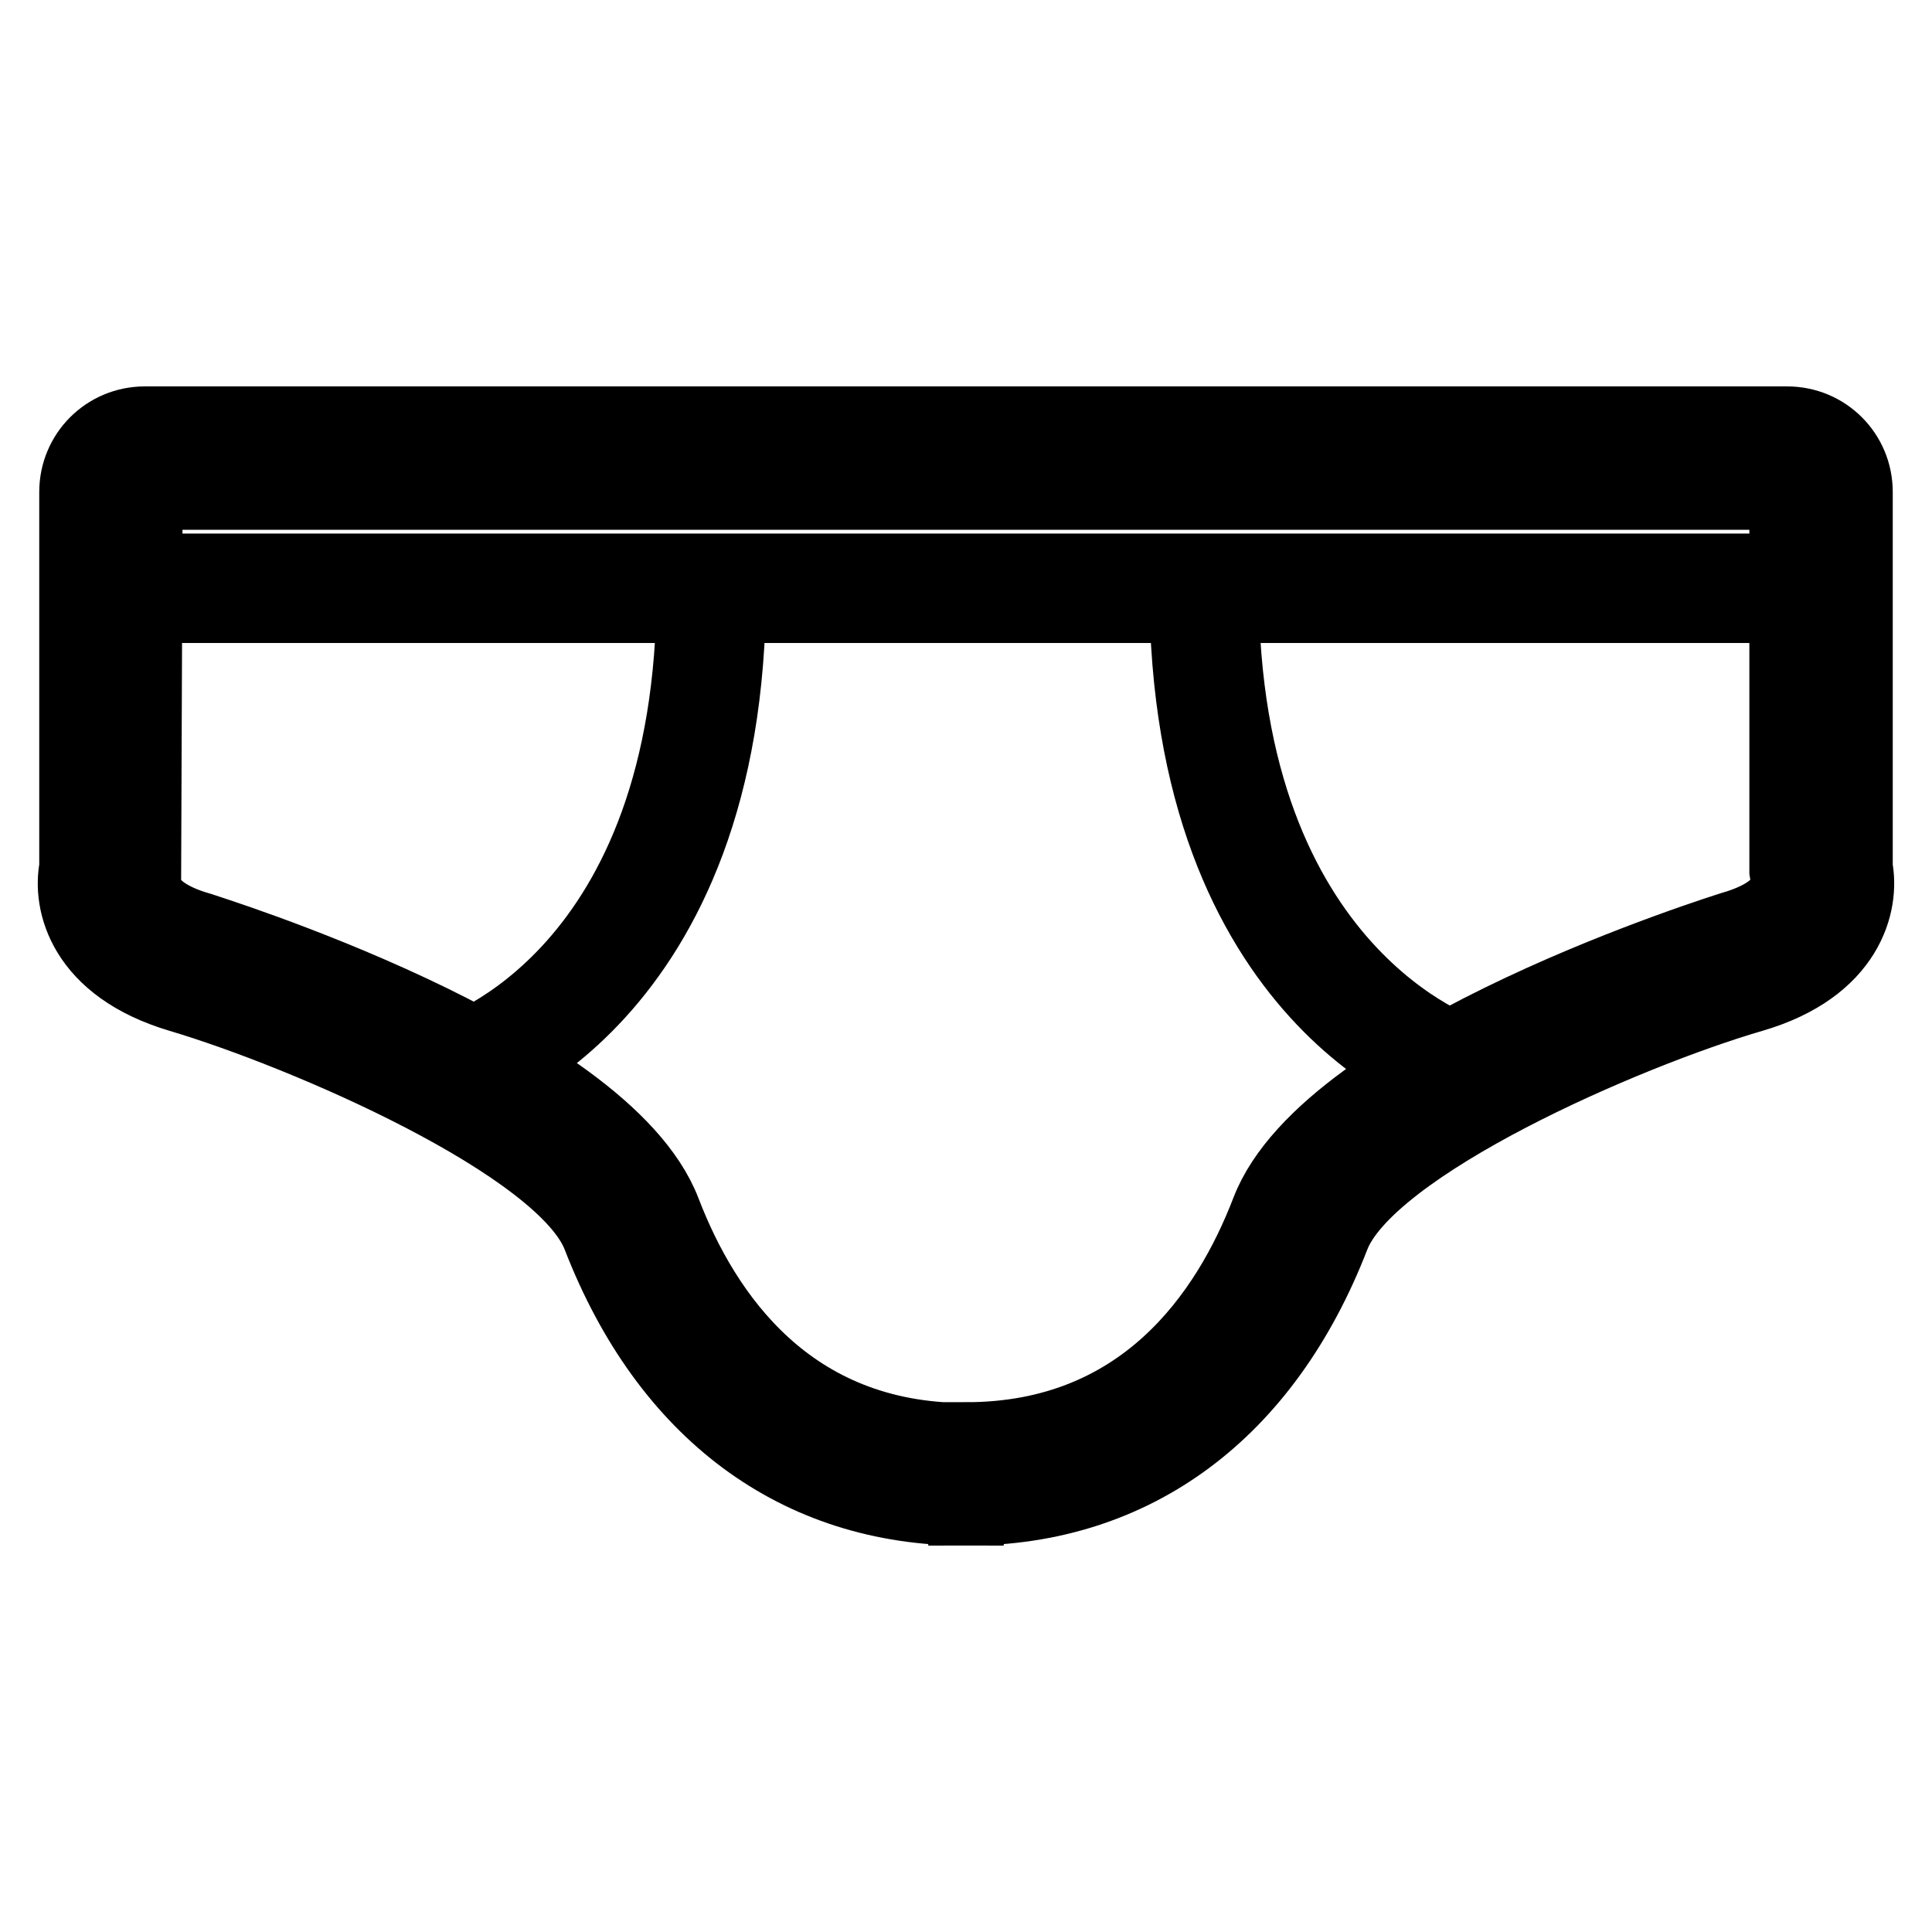
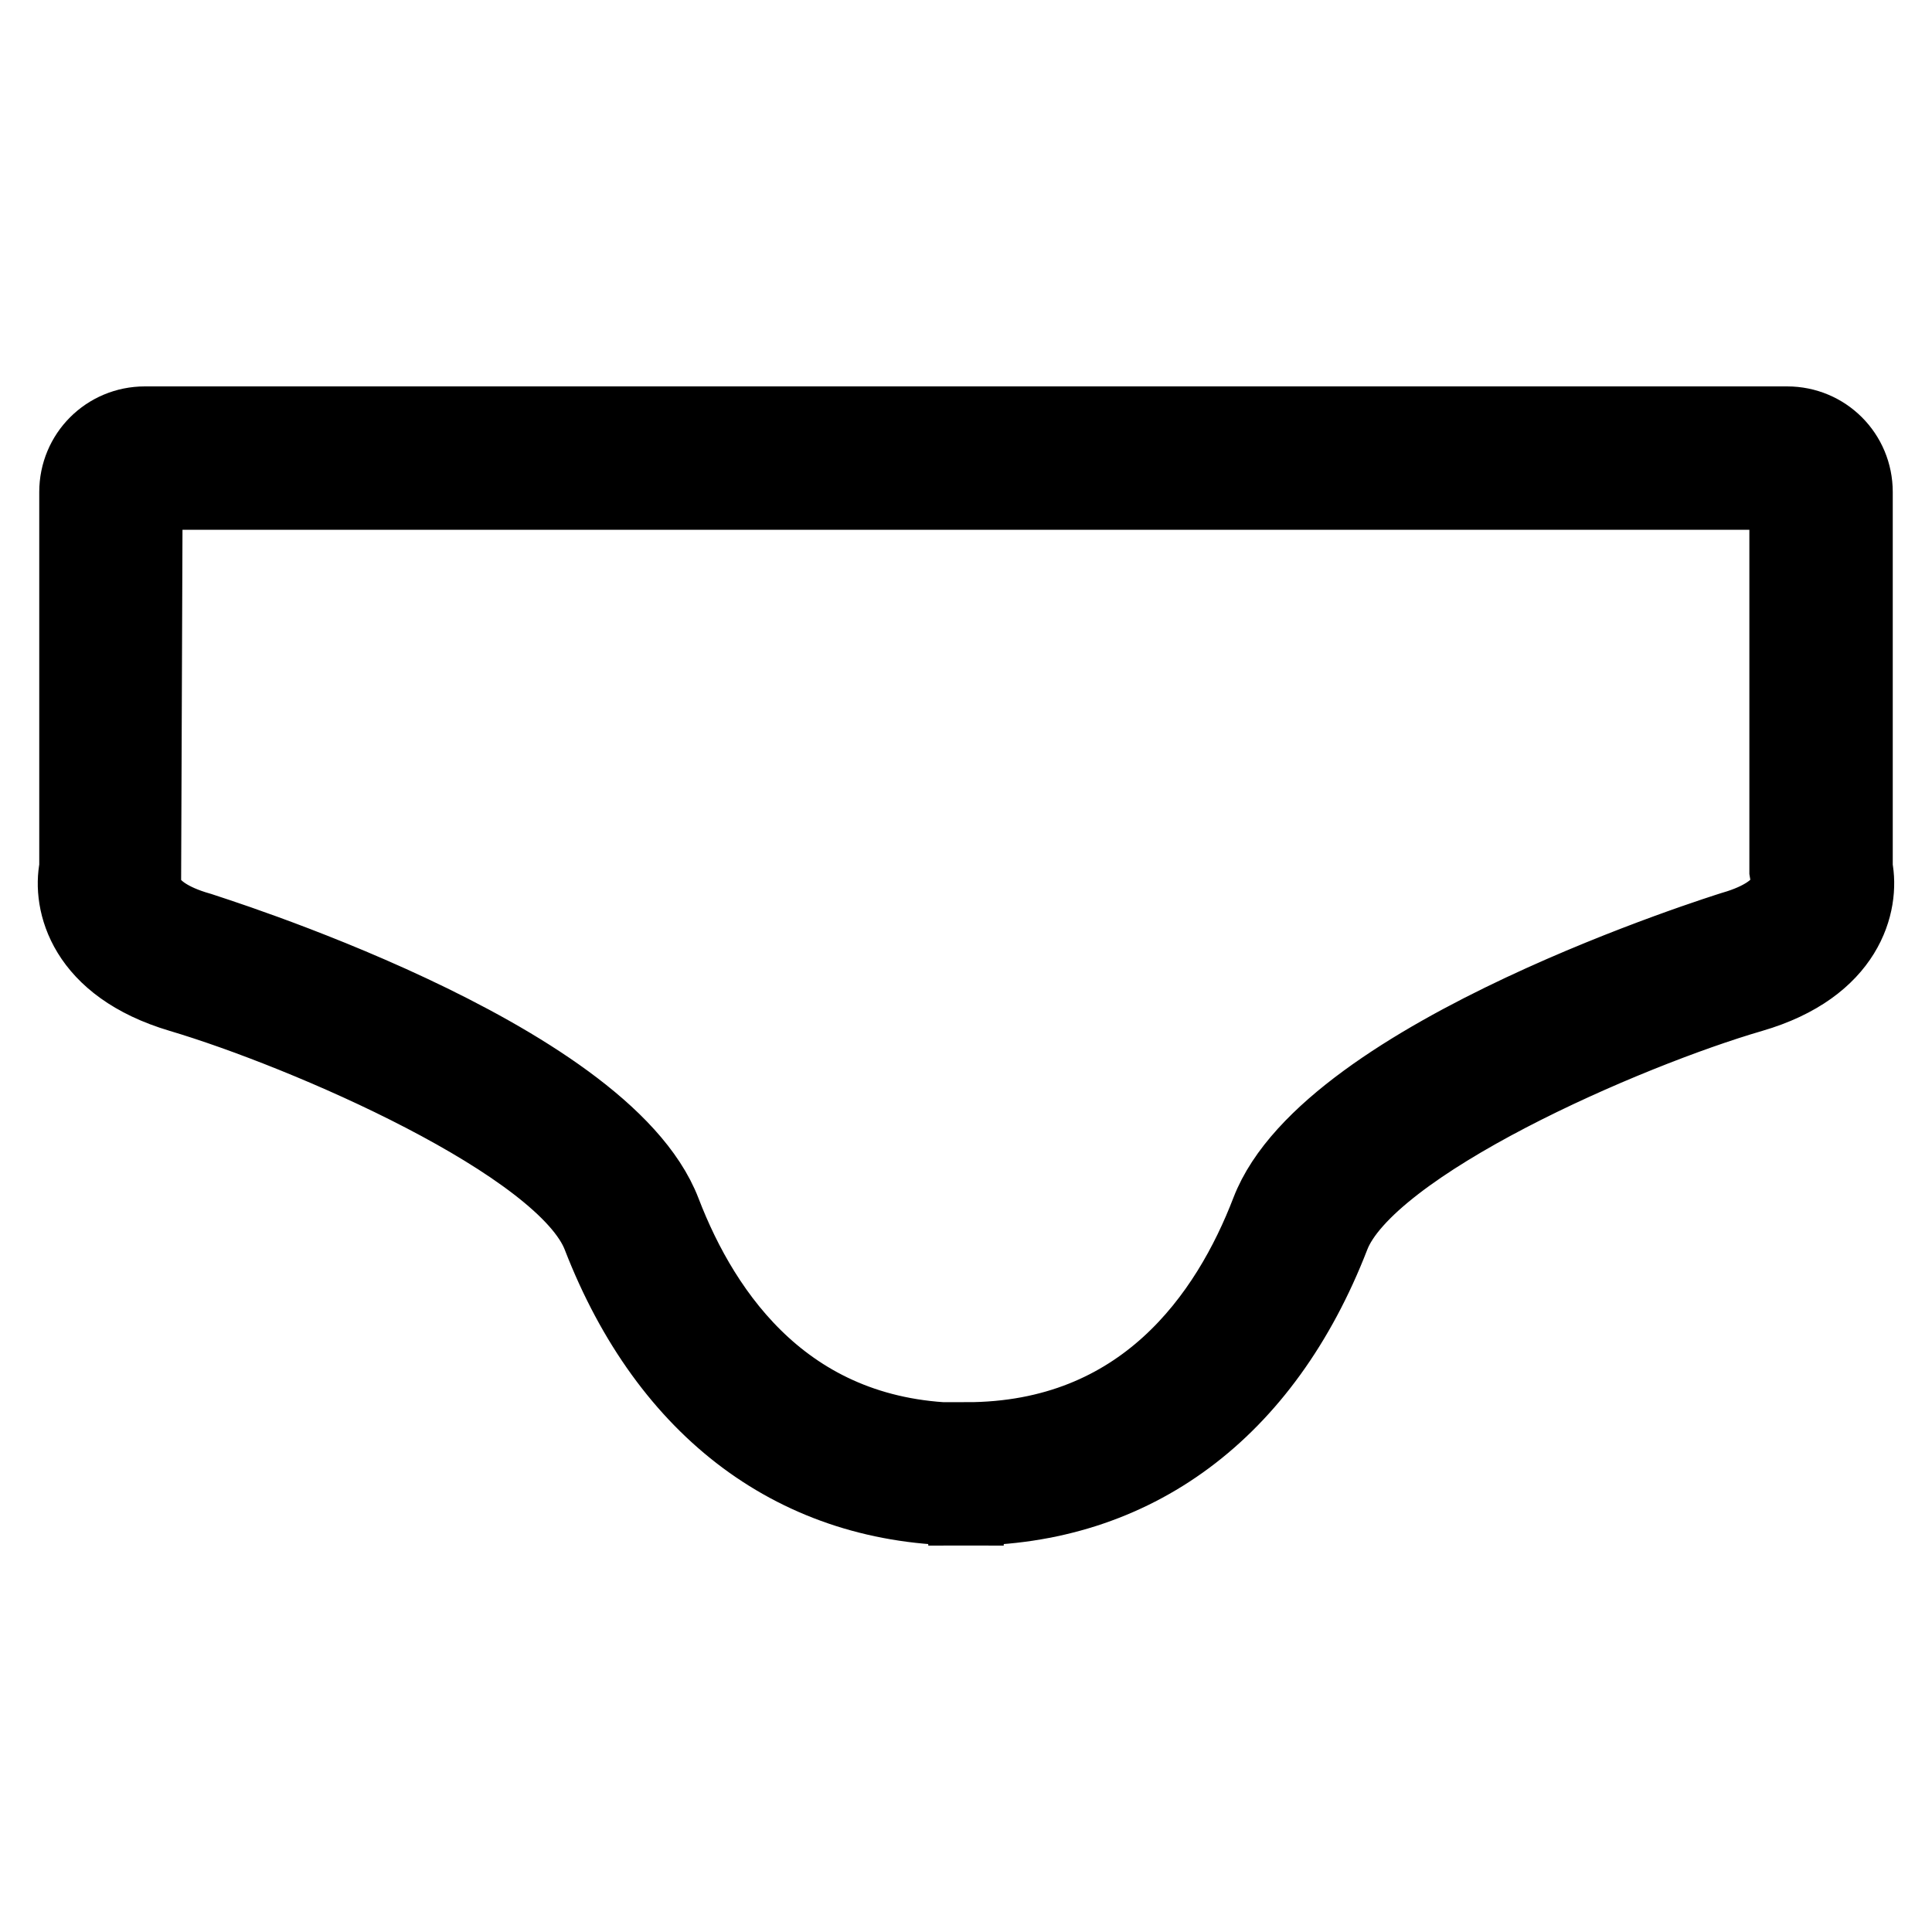
<svg xmlns="http://www.w3.org/2000/svg" version="1.1" x="0px" y="0px" viewBox="0 0 256 256" enable-background="new 0 0 256 256" xml:space="preserve">
  <g>
    <path stroke-width="10" fill-opacity="0" stroke="#000000" d="M128,199.8c-22.3,0-39.5-12.8-48.5-36c-4.7-12.3-39.1-27.1-55.6-32c-12.8-3.8-14.6-12.3-13.7-16.8V65.2 c0-5,4-9,9-9H128v9H19.2L19,116.7c0,0.3-0.6,4.2,7.4,6.5c0.5,0.2,53.5,16.5,61.5,37.4c5.3,13.8,16.6,30.3,40.1,30.3L128,199.8 L128,199.8z M128,199.8v-9c23.5,0,34.8-16.5,40.1-30.3c8-20.8,60.9-37.2,61.5-37.4c8.3-2.4,7.4-6.5,7.4-6.5l-0.2-1.2V65.2H128v-9 h108.8c5,0,9,4,9,9V115c0.9,4.6-1,13.1-13.7,16.8c-16.5,4.8-50.9,19.7-55.6,32C167.5,187,150.3,199.8,128,199.8L128,199.8z" />
-     <path stroke-width="10" fill-opacity="0" stroke="#000000" d="M14.7,75.7h226.6v4.5H14.7V75.7z" />
-     <path stroke-width="10" fill-opacity="0" stroke="#000000" d="M60.7,144.1l-1.3-4.3C60.7,139.4,92,129.3,92,78h4.5C96.5,132.8,62.2,143.7,60.7,144.1z M193.1,144.1 c-1.5-0.4-35.8-11.3-35.8-66.2h4.5c0,51.5,32.3,61.8,32.6,61.9L193.1,144.1z" />
  </g>
</svg>